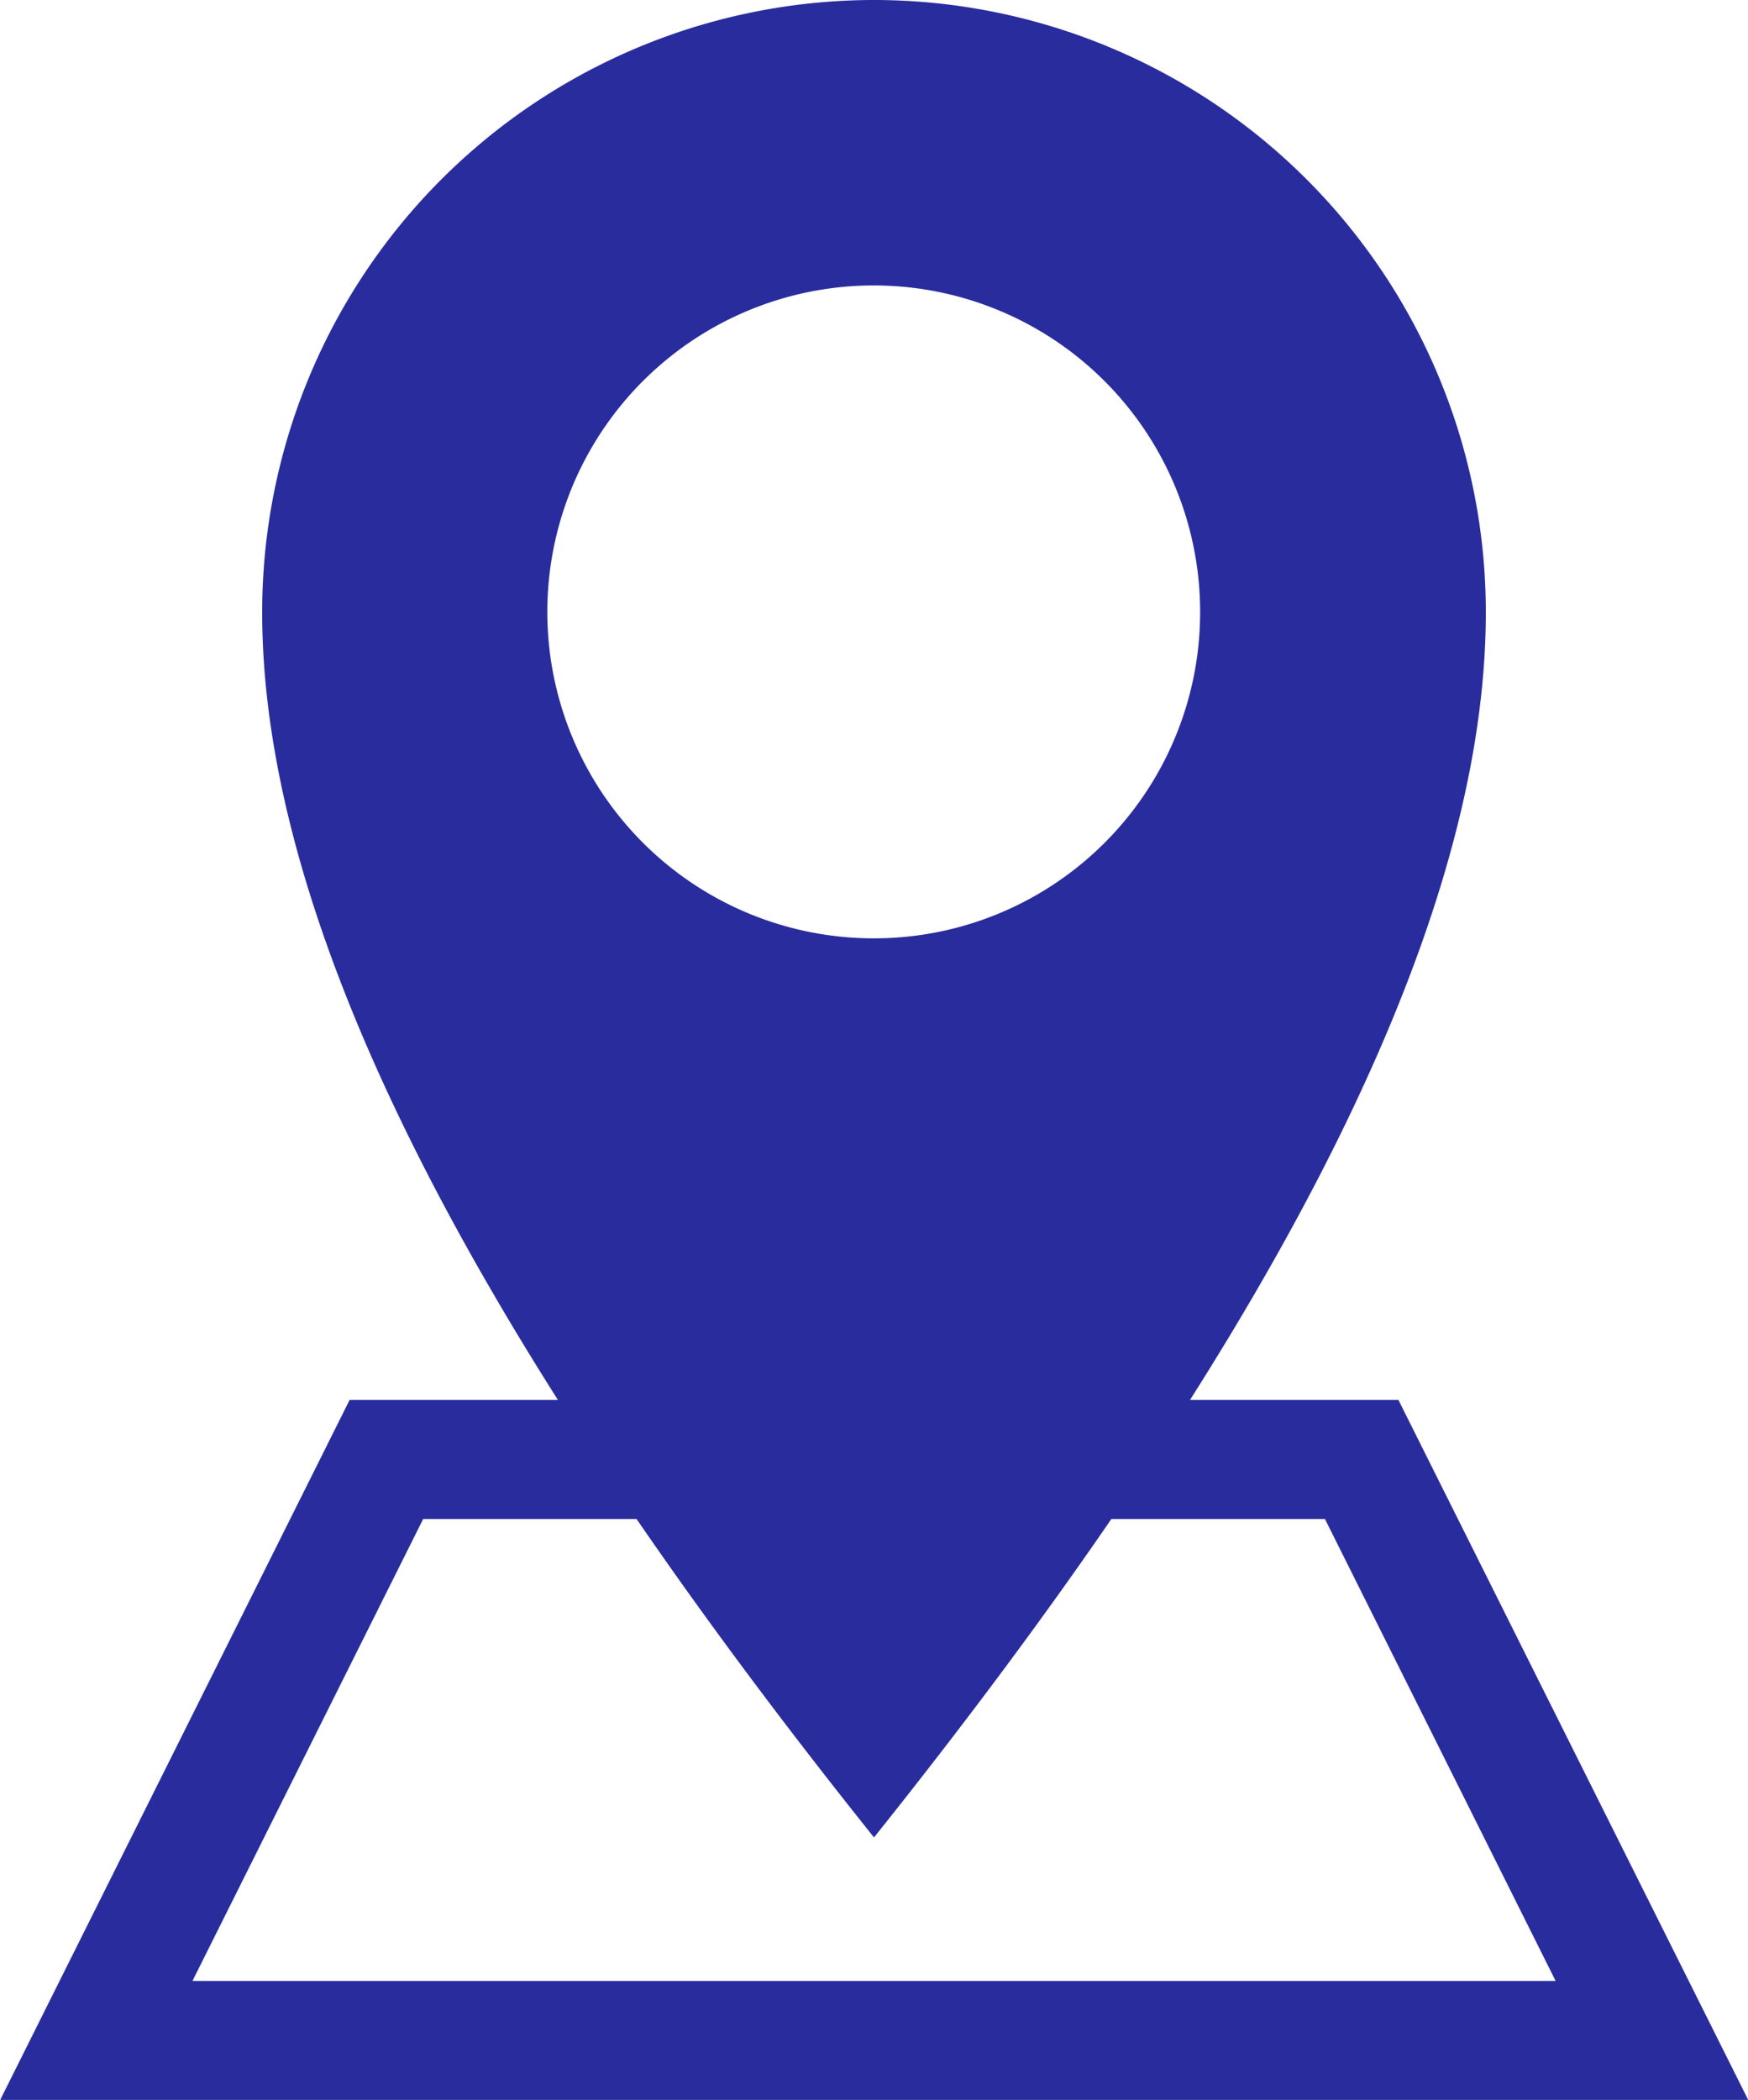
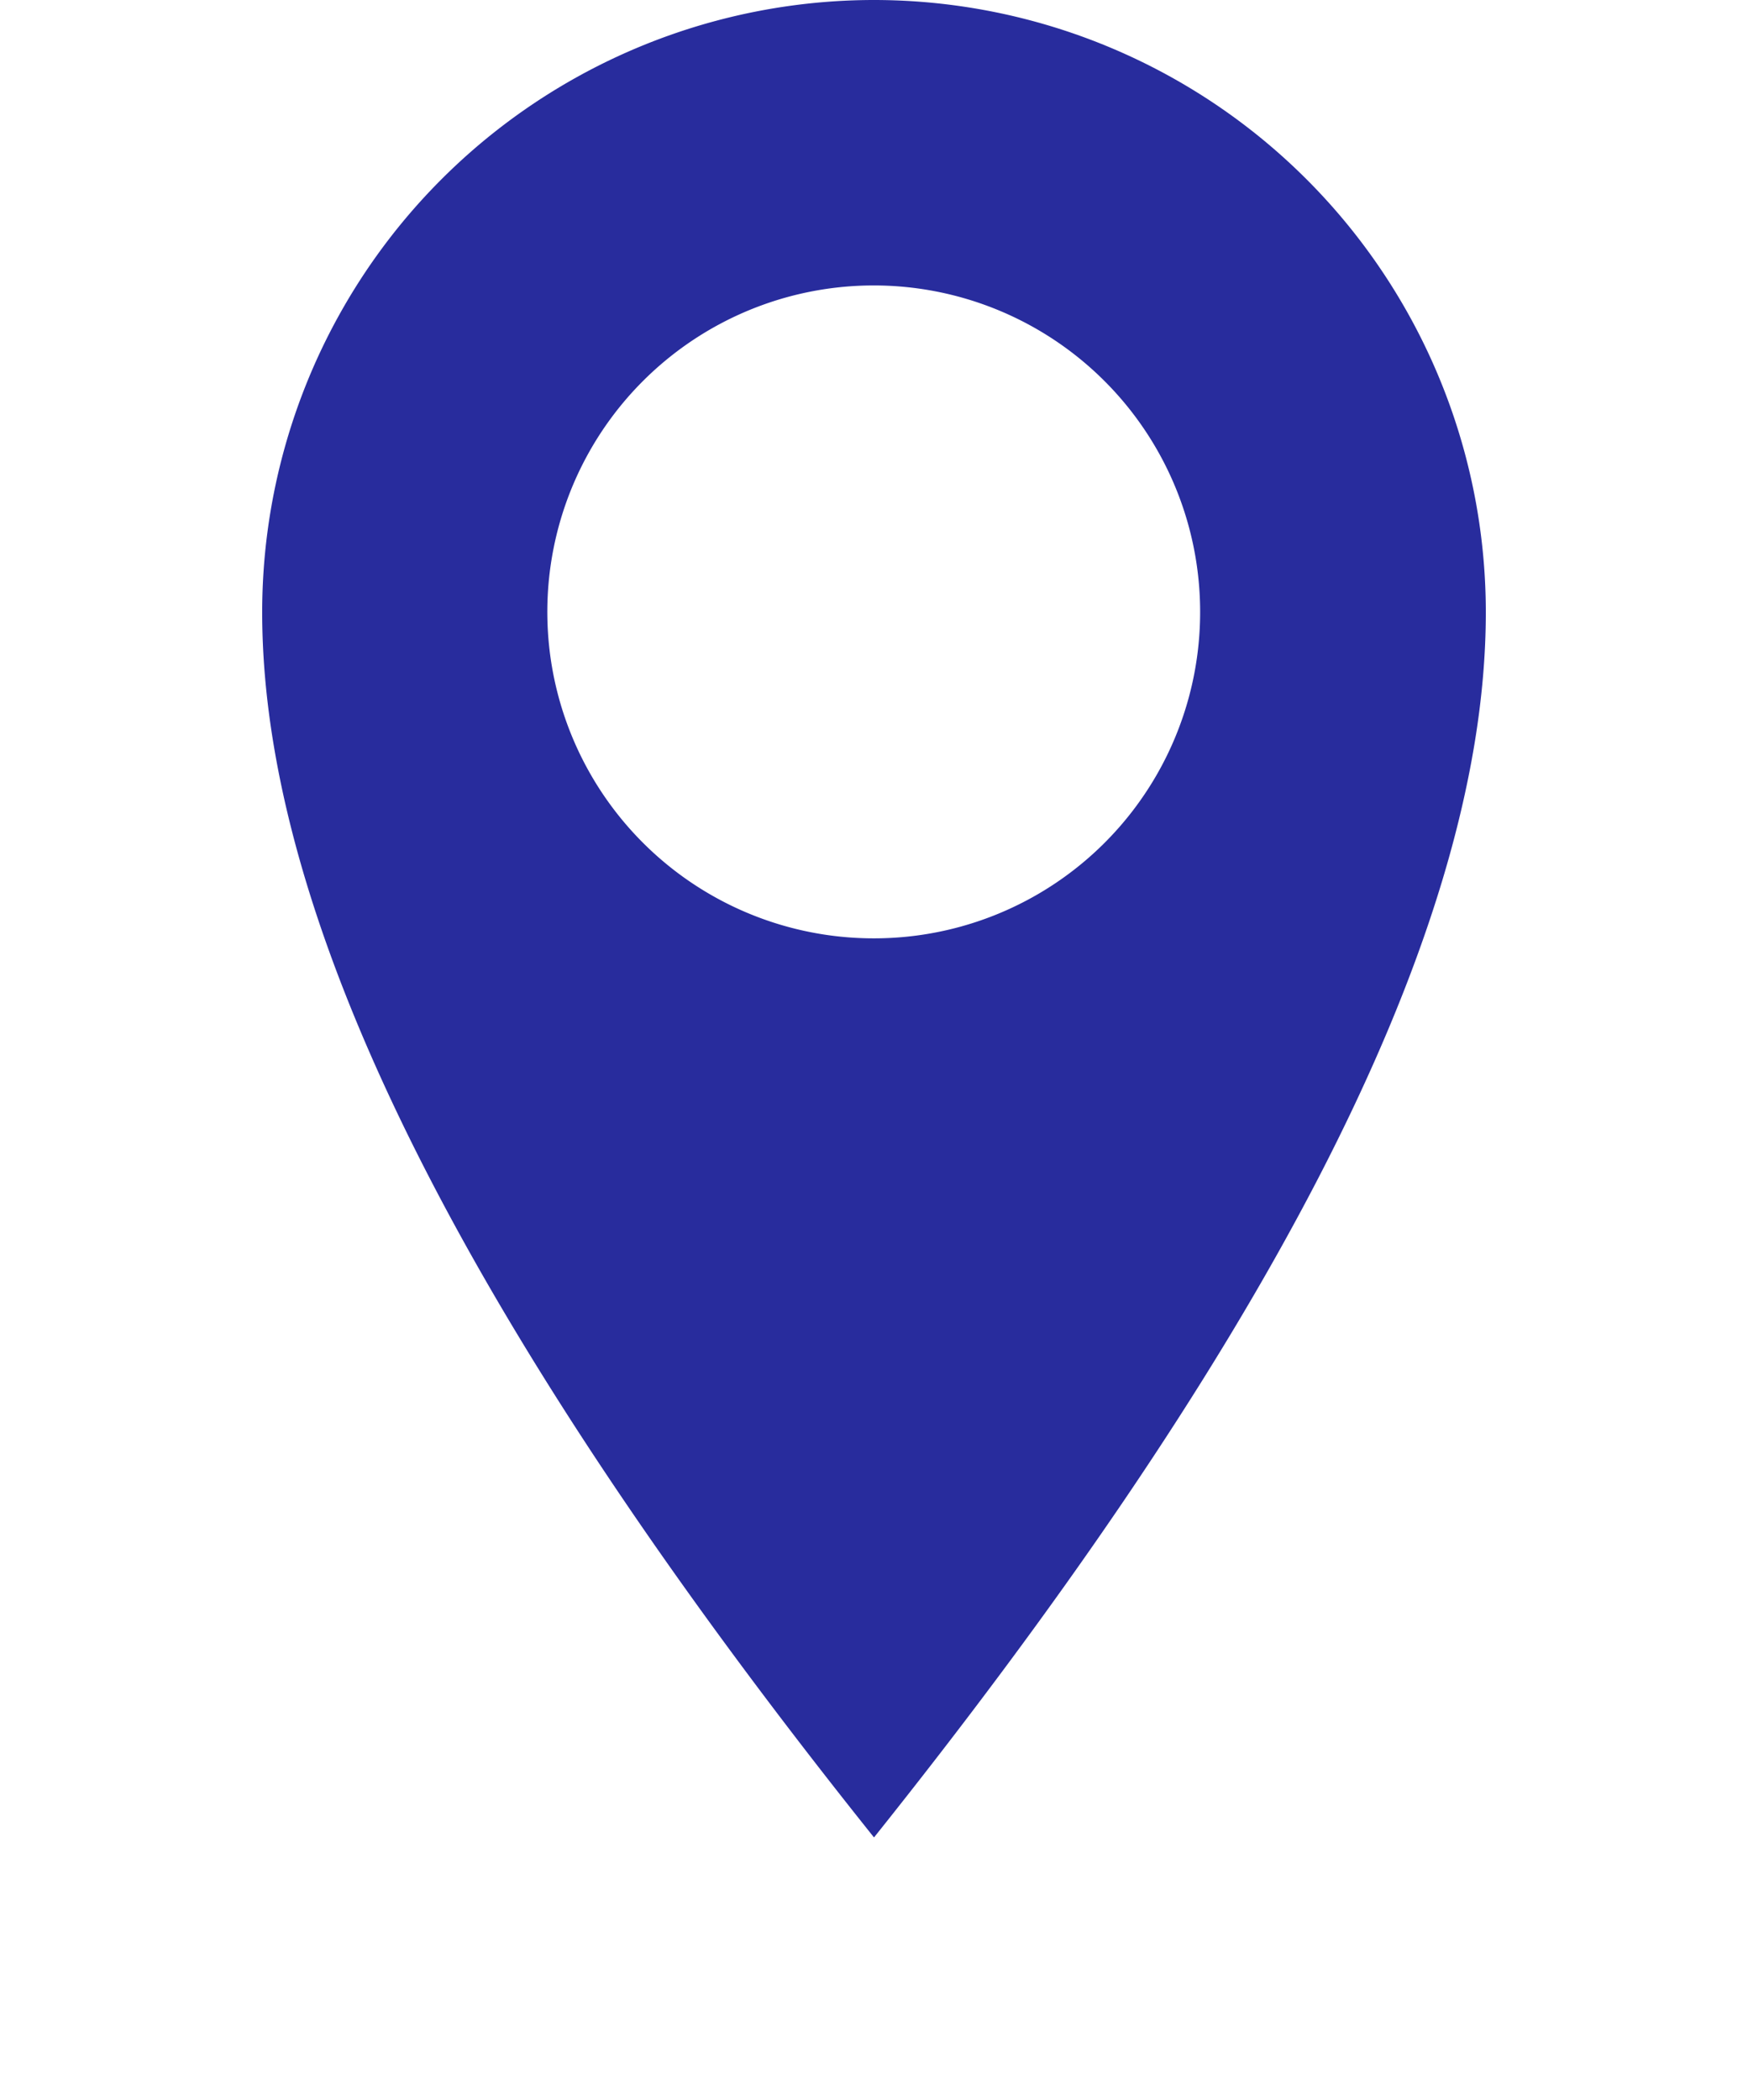
<svg xmlns="http://www.w3.org/2000/svg" width="45.022" height="54.078" viewBox="0 0 45.022 54.078">
  <g id="グループ_37" data-name="グループ 37" transform="translate(-1322.601 -400)">
    <path id="パス_206" data-name="パス 206" d="M1363.335,400a15.765,15.765,0,0,0-15.758,15.773c0,8.711,6.3,19.716,15.758,31.546,9.454-11.83,15.758-22.835,15.758-31.546A15.765,15.765,0,0,0,1363.335,400Zm0,24.165a8.407,8.407,0,1,1,8.4-8.407A8.4,8.4,0,0,1,1363.335,424.165Z" transform="translate(-18.223)" fill="#282c9d" />
-     <path id="パス_207" data-name="パス 207" d="M1358.619,533.333h-27.013l-9,18.026h45.022ZM1333.5,536.4h23.227l5.941,11.895h-35.11Z" transform="translate(0 -97.281)" fill="#282c9d" />
  </g>
</svg>